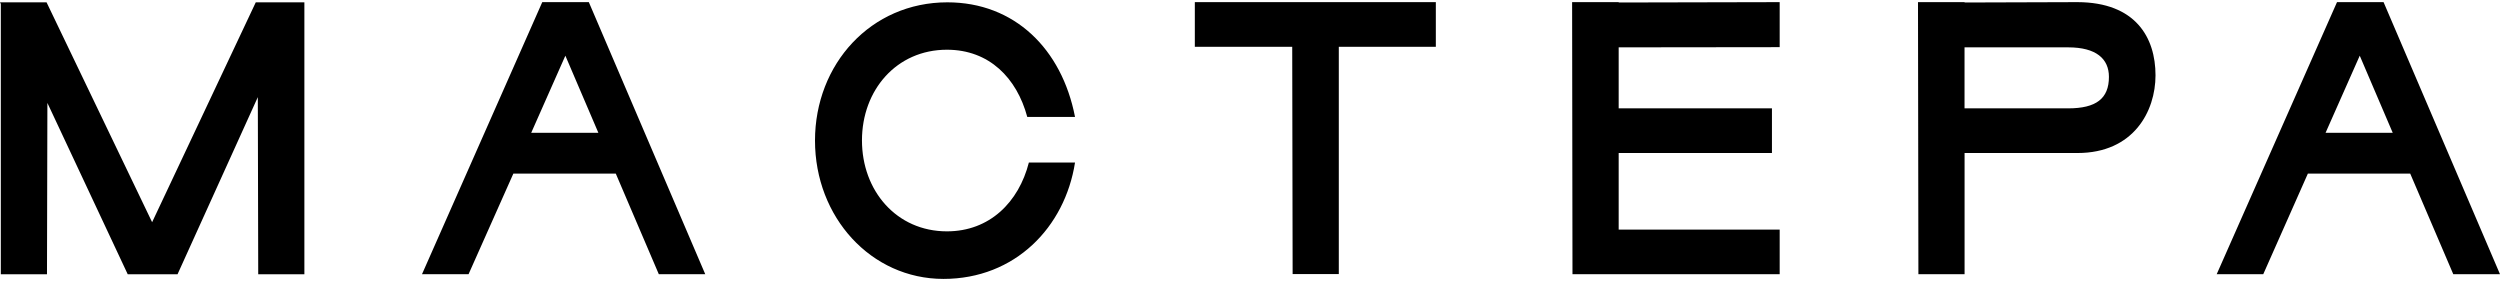
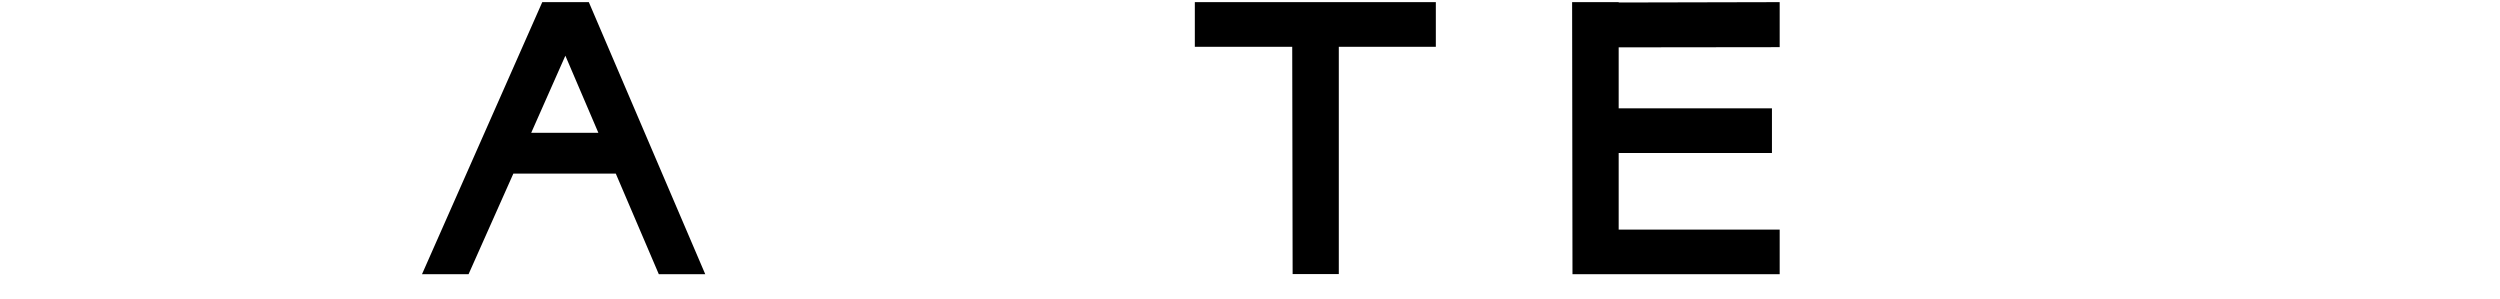
<svg xmlns="http://www.w3.org/2000/svg" width="117" height="14" viewBox="0 0 117 14" fill="none">
-   <path d="M14.245 12.835H12.085L12.066 4.545L8.309 12.835H5.977L2.218 4.817L2.199 12.835H0.038V0.181L0 0.109H2.179L7.119 10.399L11.97 0.109H14.245V12.835Z" fill="black" />
  <path d="M28.819 8.125H24.025L21.928 12.834H19.749L25.378 0.1H27.557L33.006 12.834H30.833L28.819 8.125ZM28.003 6.214L26.459 2.606L24.861 6.214H28.003Z" fill="black" />
-   <path d="M44.154 13.053C40.762 13.053 38.142 10.163 38.142 6.58C38.142 2.997 40.758 0.109 44.337 0.109C47.478 0.109 49.694 2.289 50.311 5.472H48.076C47.587 3.653 46.298 2.327 44.317 2.327C41.956 2.327 40.34 4.216 40.34 6.572C40.34 8.927 41.956 10.827 44.317 10.827C46.315 10.827 47.678 9.462 48.151 7.607H50.311C49.838 10.634 47.506 13.053 44.154 13.053Z" fill="black" />
  <path d="M67.197 2.19H62.656V12.826H60.495L60.476 2.19H55.918V0.1H67.197V2.19Z" fill="black" />
  <path d="M75.754 2.216V5.071H82.927V7.161H75.754V10.744H83.289V12.834H73.592L73.575 0.1H75.754V0.117L83.289 0.1V2.207L75.754 2.216Z" fill="black" />
-   <path d="M100.878 3.525C100.878 5.198 99.86 7.161 97.227 7.161H91.942V12.834H89.781L89.762 0.1H91.942V0.117L97.227 0.1C99.951 0.108 100.878 1.762 100.878 3.525ZM98.698 3.598C98.698 2.749 98.098 2.216 96.79 2.216H91.94V5.071H96.79C98.098 5.071 98.698 4.616 98.698 3.598Z" fill="black" />
-   <path d="M112.798 8.125H108.008L105.92 12.834H103.741L109.372 0.1H111.551L117 12.834H114.814L112.798 8.125ZM111.979 6.214L110.436 2.606L108.837 6.214H111.979Z" fill="black" />
</svg>